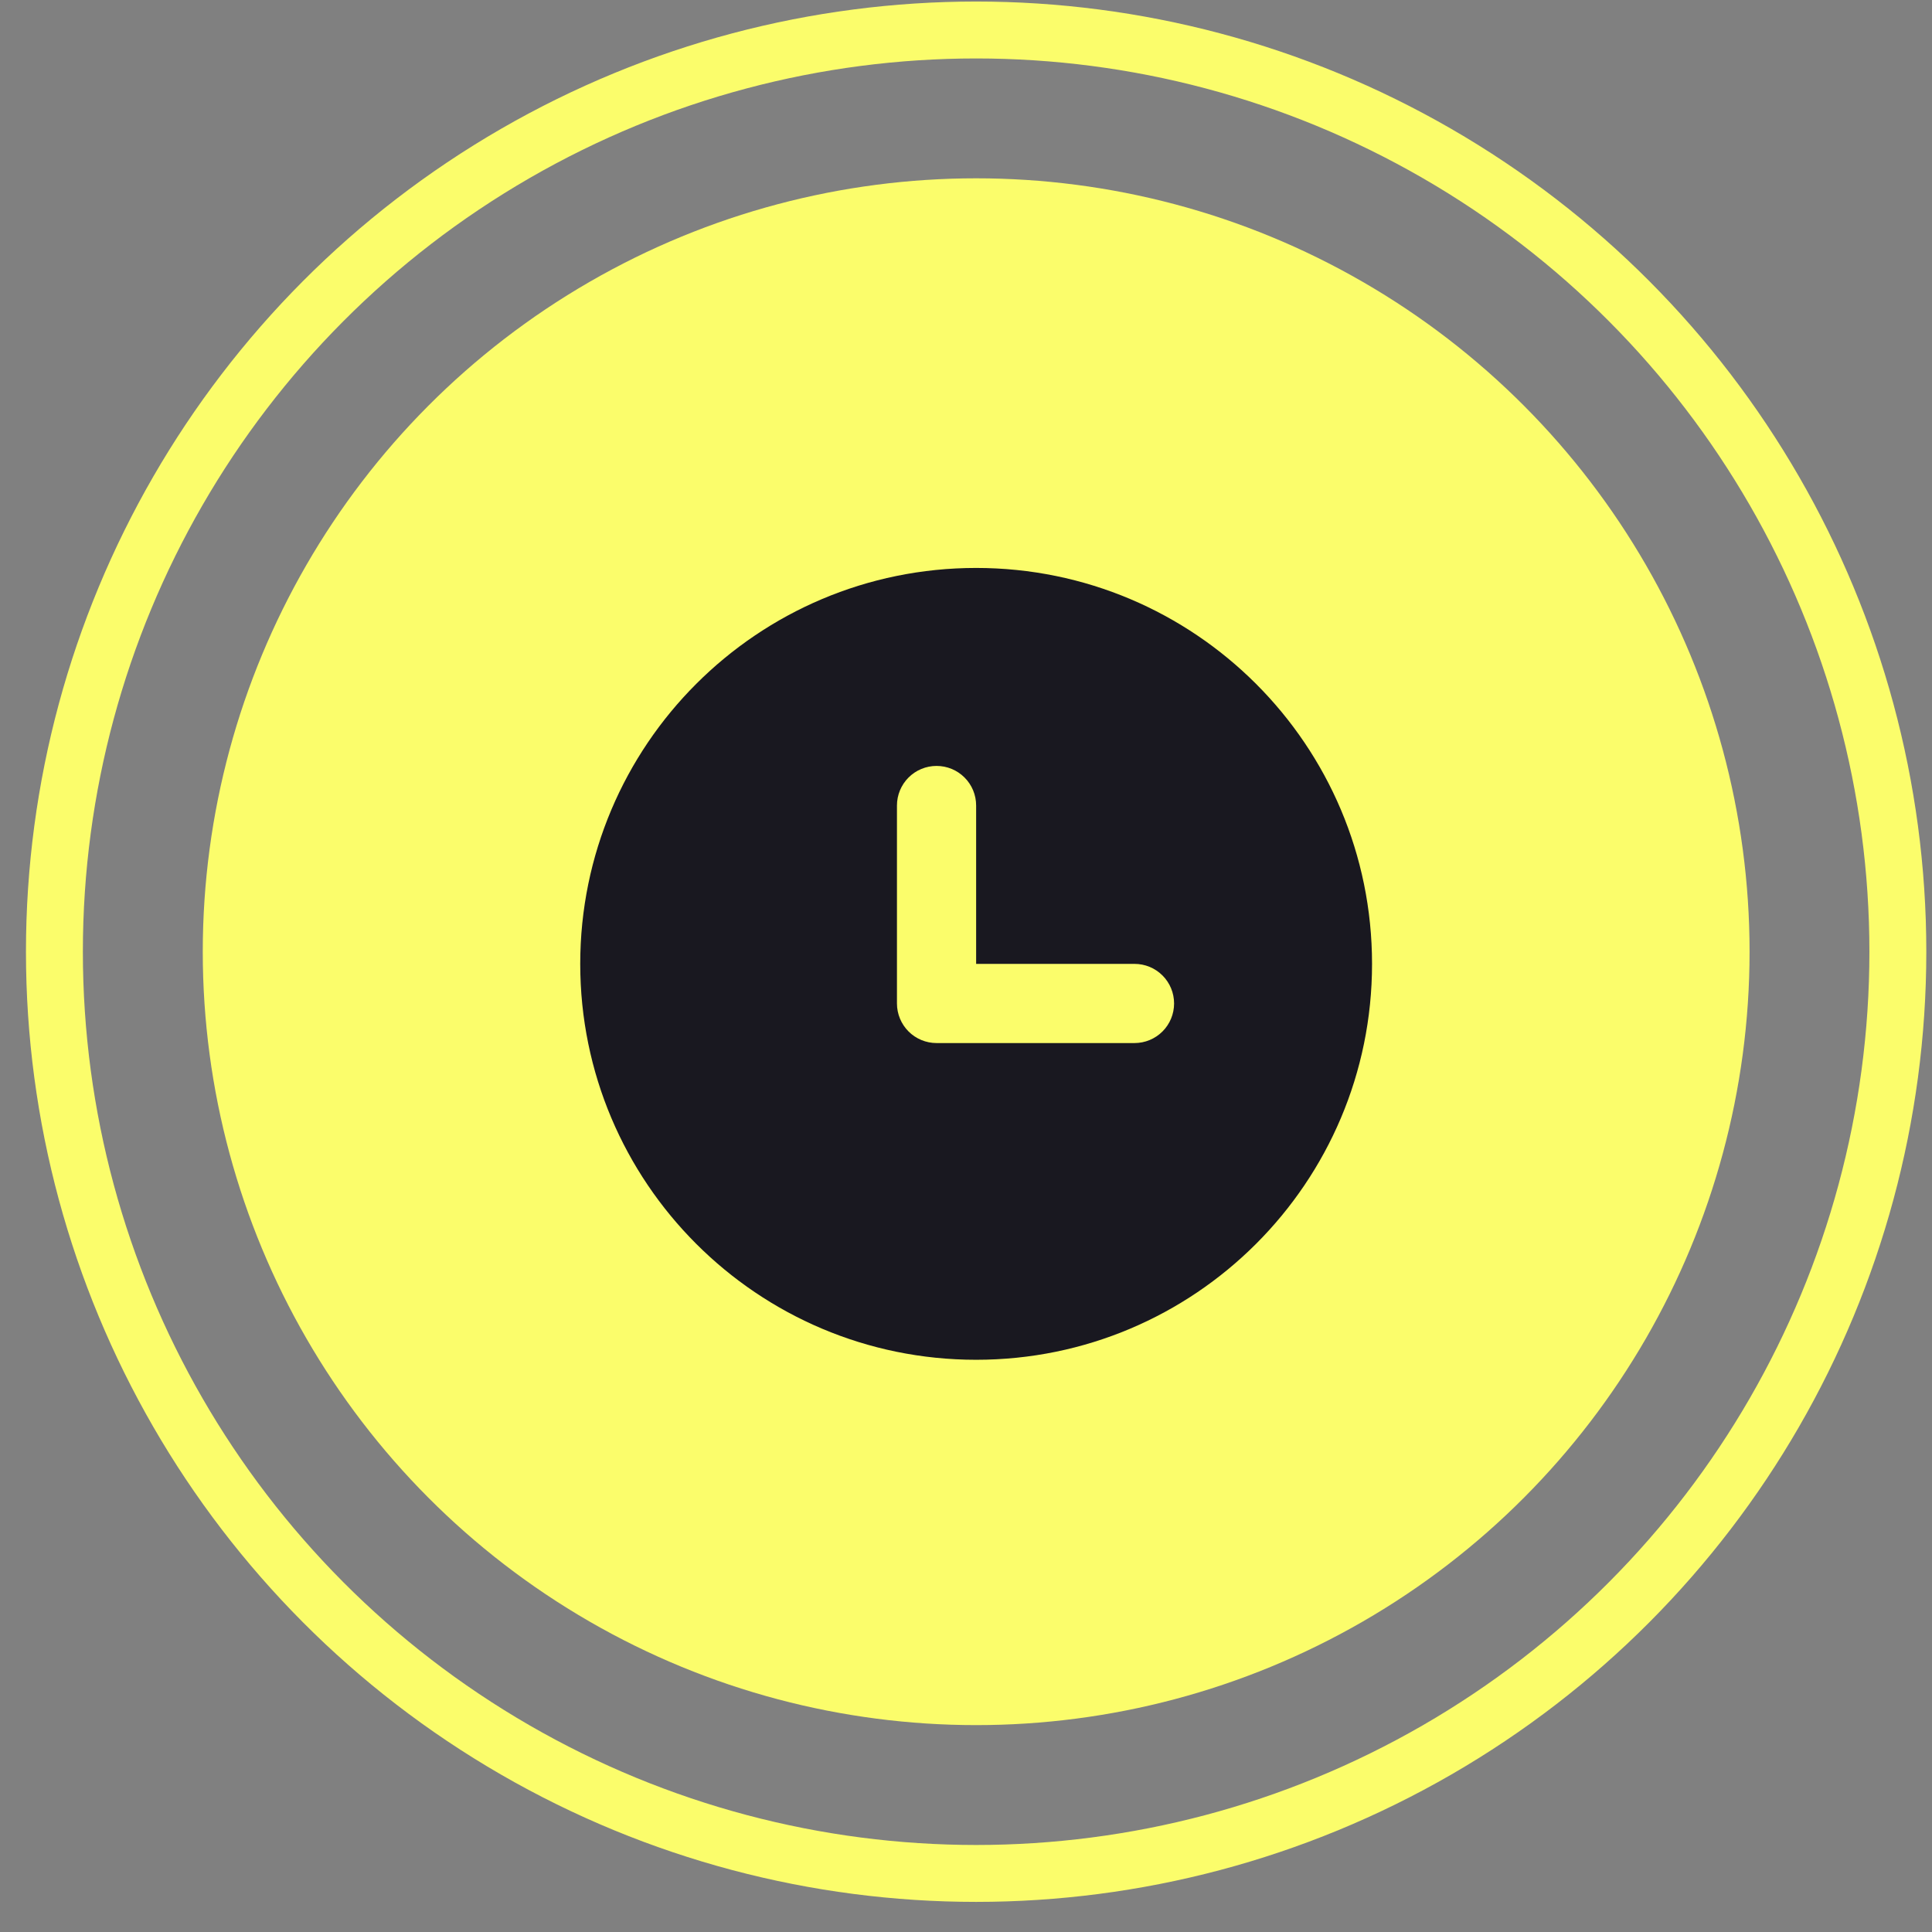
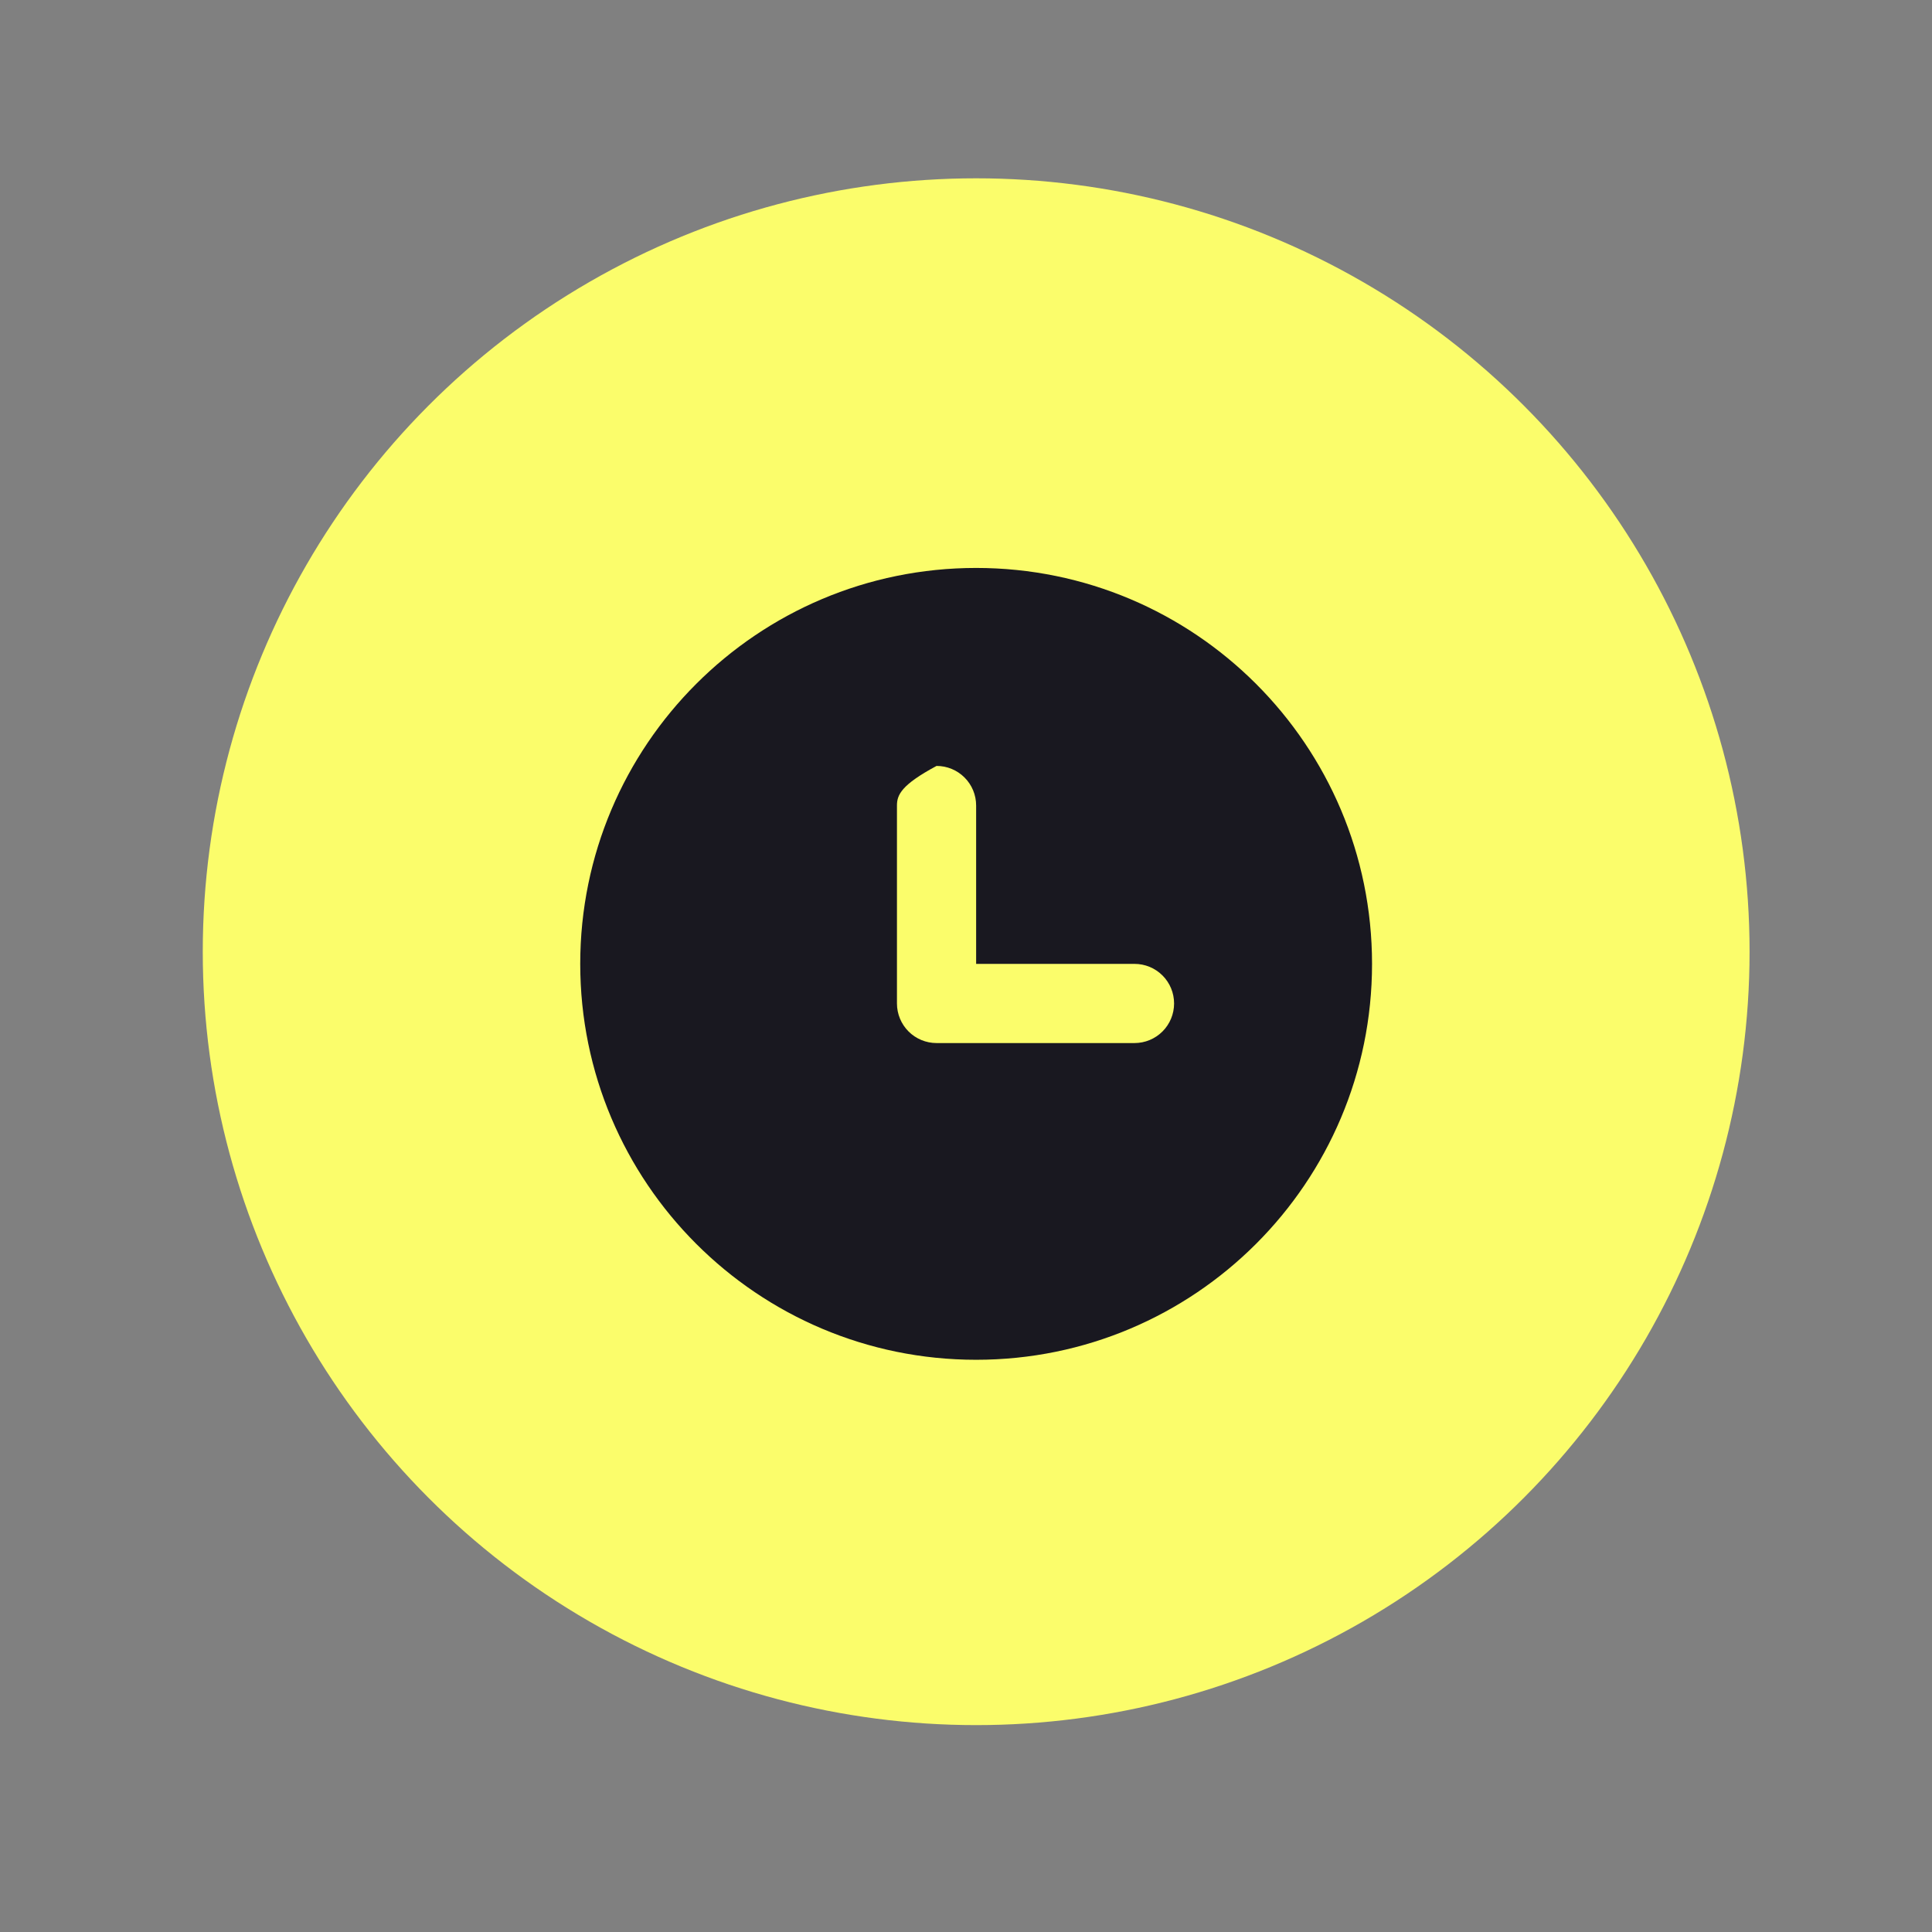
<svg xmlns="http://www.w3.org/2000/svg" width="61" height="61" viewBox="0 0 61 61" fill="none">
  <rect x="0" y="0" width="61" height="61" fill="#808080" stroke="none" />
-   <circle cx="30.82" cy="30.049" r="29.102" stroke="#FBFD6B" stroke-width="1.797" />
  <ellipse cx="30.821" cy="30.049" rx="24.419" ry="24.419" fill="#FBFD6B" />
-   <path fill-rule="evenodd" clip-rule="evenodd" d="M18.32 30.433C18.32 23.529 23.917 17.932 30.82 17.932C37.724 17.932 43.32 23.529 43.32 30.433C43.32 37.337 37.724 42.933 30.82 42.933C23.917 42.933 18.32 37.337 18.32 30.433ZM30.82 25.433C30.82 25.101 30.689 24.783 30.454 24.549C30.22 24.314 29.902 24.183 29.57 24.183C29.239 24.183 28.921 24.314 28.686 24.549C28.452 24.783 28.32 25.101 28.32 25.433V31.683C28.32 32.014 28.452 32.332 28.686 32.567C28.921 32.801 29.239 32.933 29.57 32.933H35.82C36.152 32.933 36.47 32.801 36.704 32.567C36.939 32.332 37.07 32.014 37.07 31.683C37.07 31.351 36.939 31.033 36.704 30.799C36.47 30.564 36.152 30.433 35.82 30.433H30.82V25.433Z" fill="#191820" />
+   <path fill-rule="evenodd" clip-rule="evenodd" d="M18.32 30.433C18.32 23.529 23.917 17.932 30.82 17.932C37.724 17.932 43.32 23.529 43.32 30.433C43.32 37.337 37.724 42.933 30.82 42.933C23.917 42.933 18.32 37.337 18.32 30.433ZM30.82 25.433C30.82 25.101 30.689 24.783 30.454 24.549C30.22 24.314 29.902 24.183 29.57 24.183C28.452 24.783 28.32 25.101 28.32 25.433V31.683C28.32 32.014 28.452 32.332 28.686 32.567C28.921 32.801 29.239 32.933 29.57 32.933H35.82C36.152 32.933 36.47 32.801 36.704 32.567C36.939 32.332 37.07 32.014 37.07 31.683C37.07 31.351 36.939 31.033 36.704 30.799C36.47 30.564 36.152 30.433 35.82 30.433H30.82V25.433Z" fill="#191820" />
</svg>